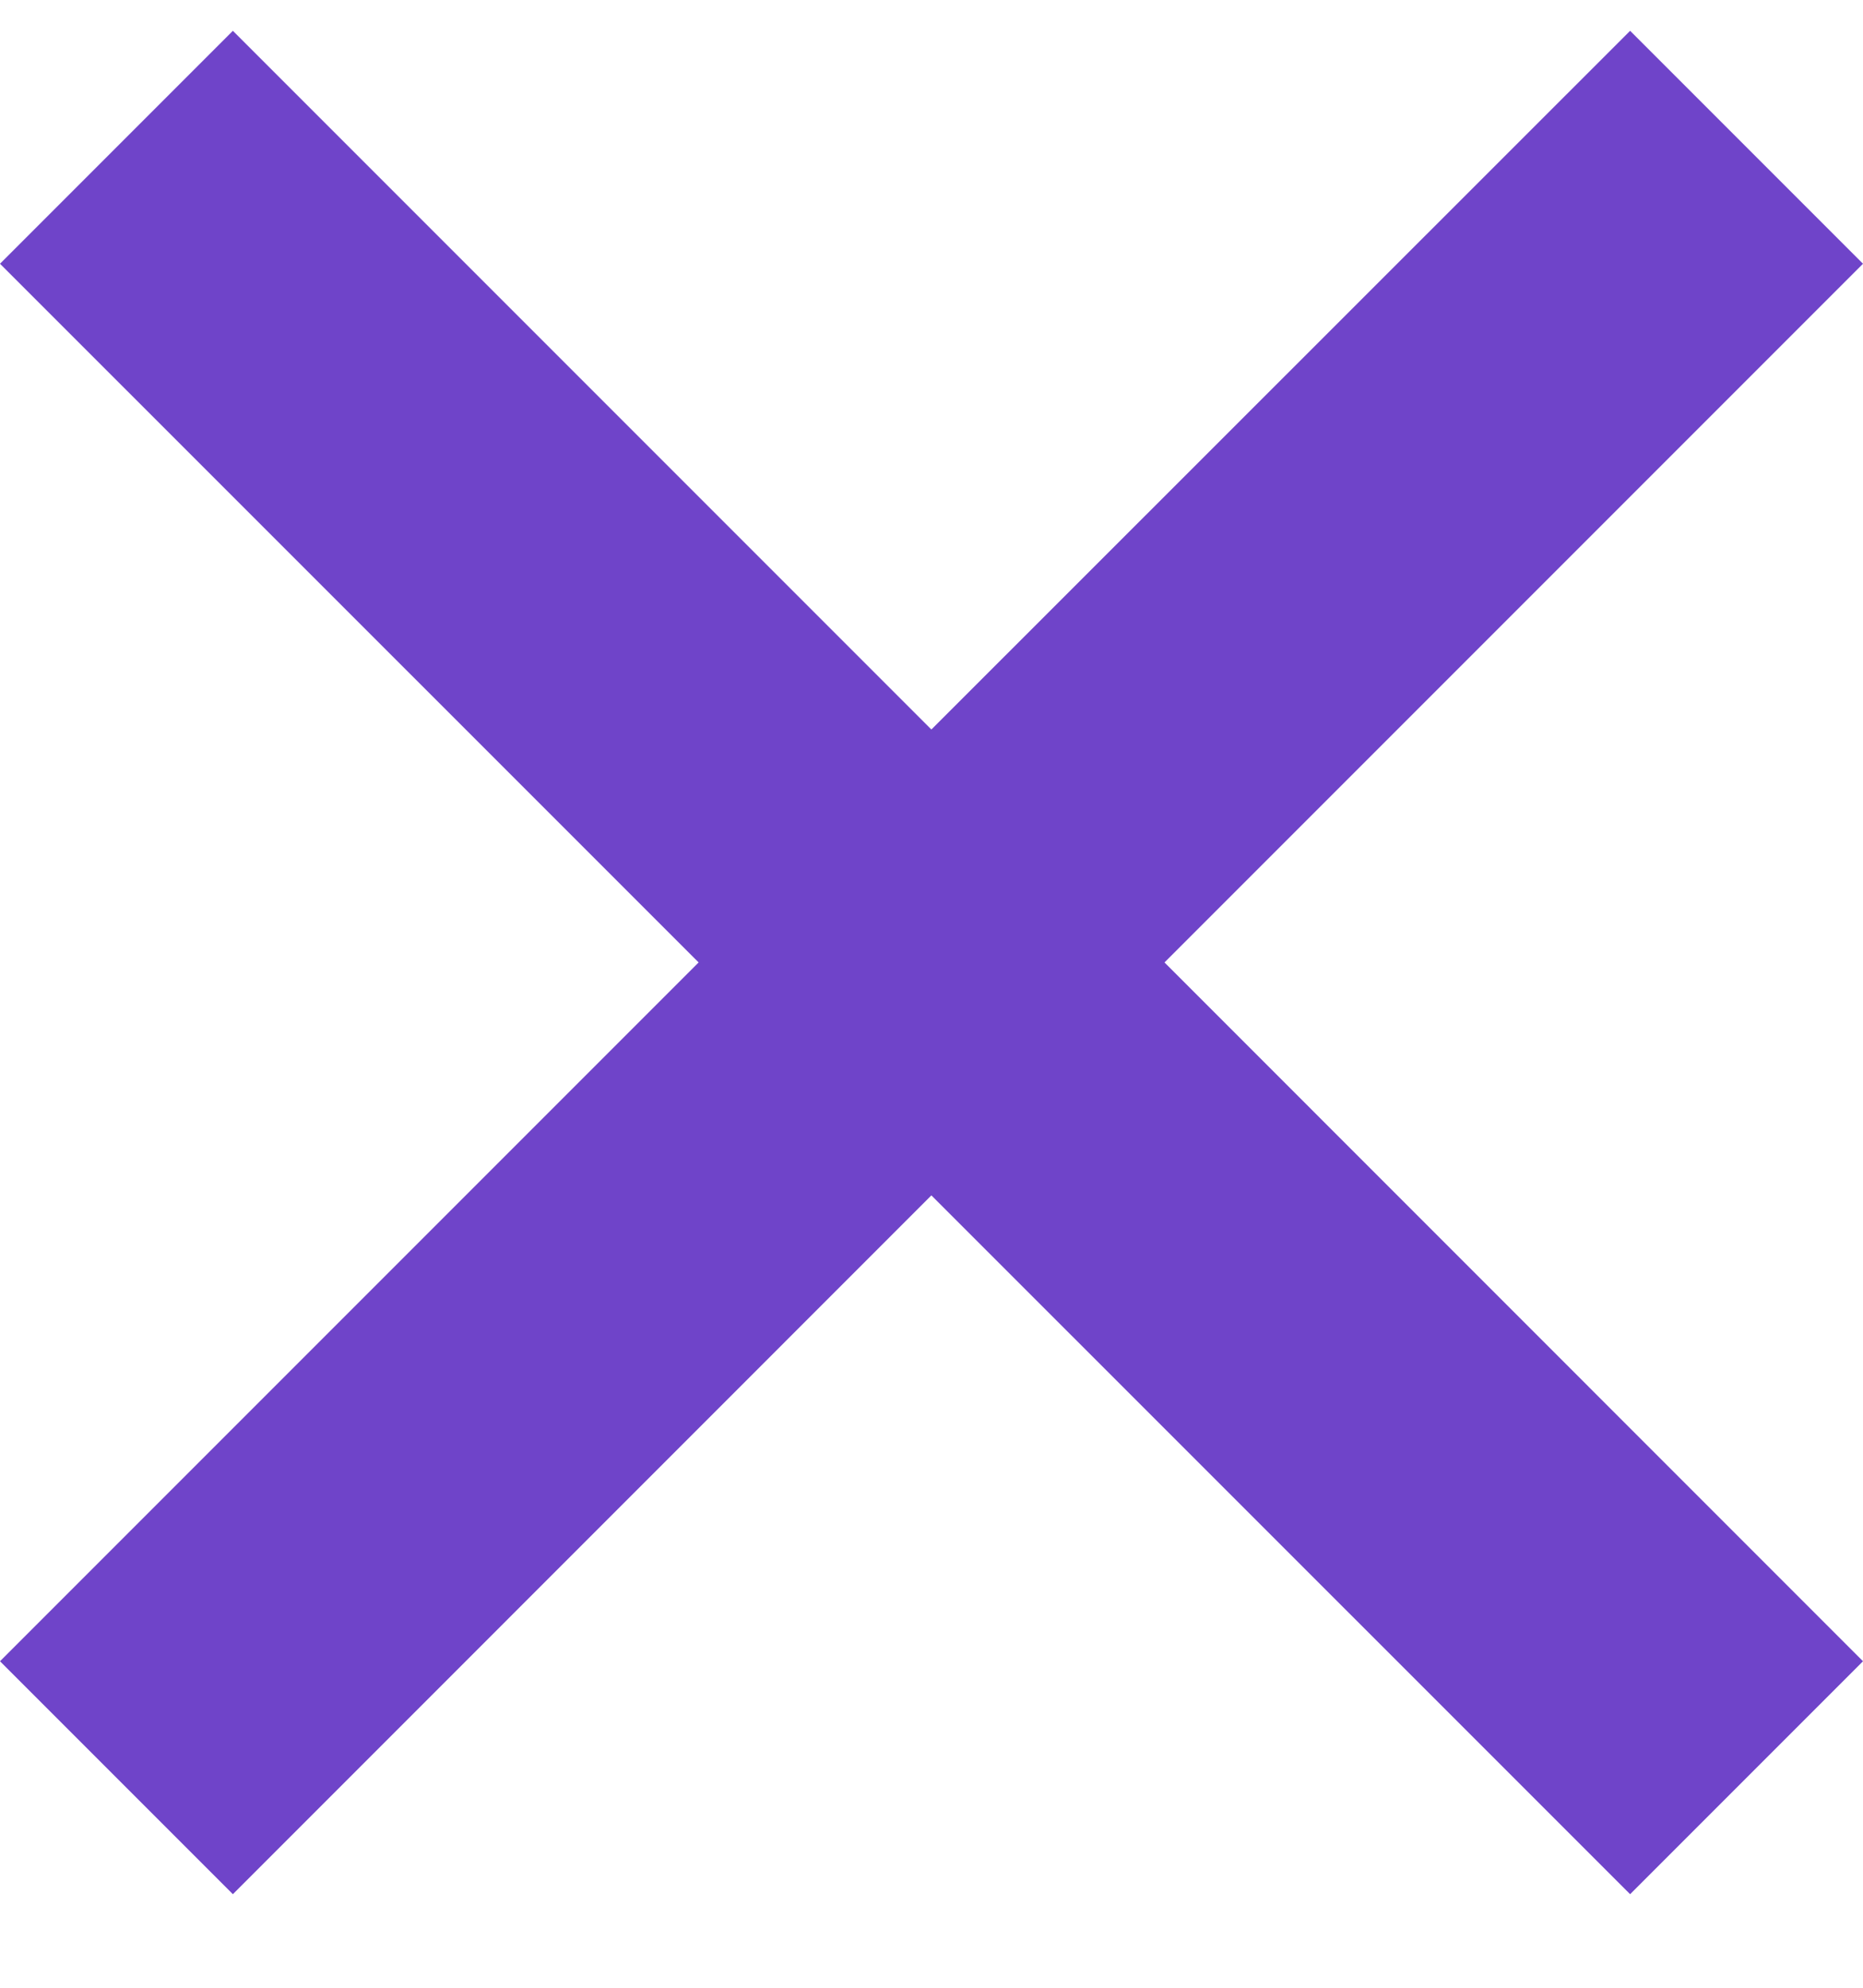
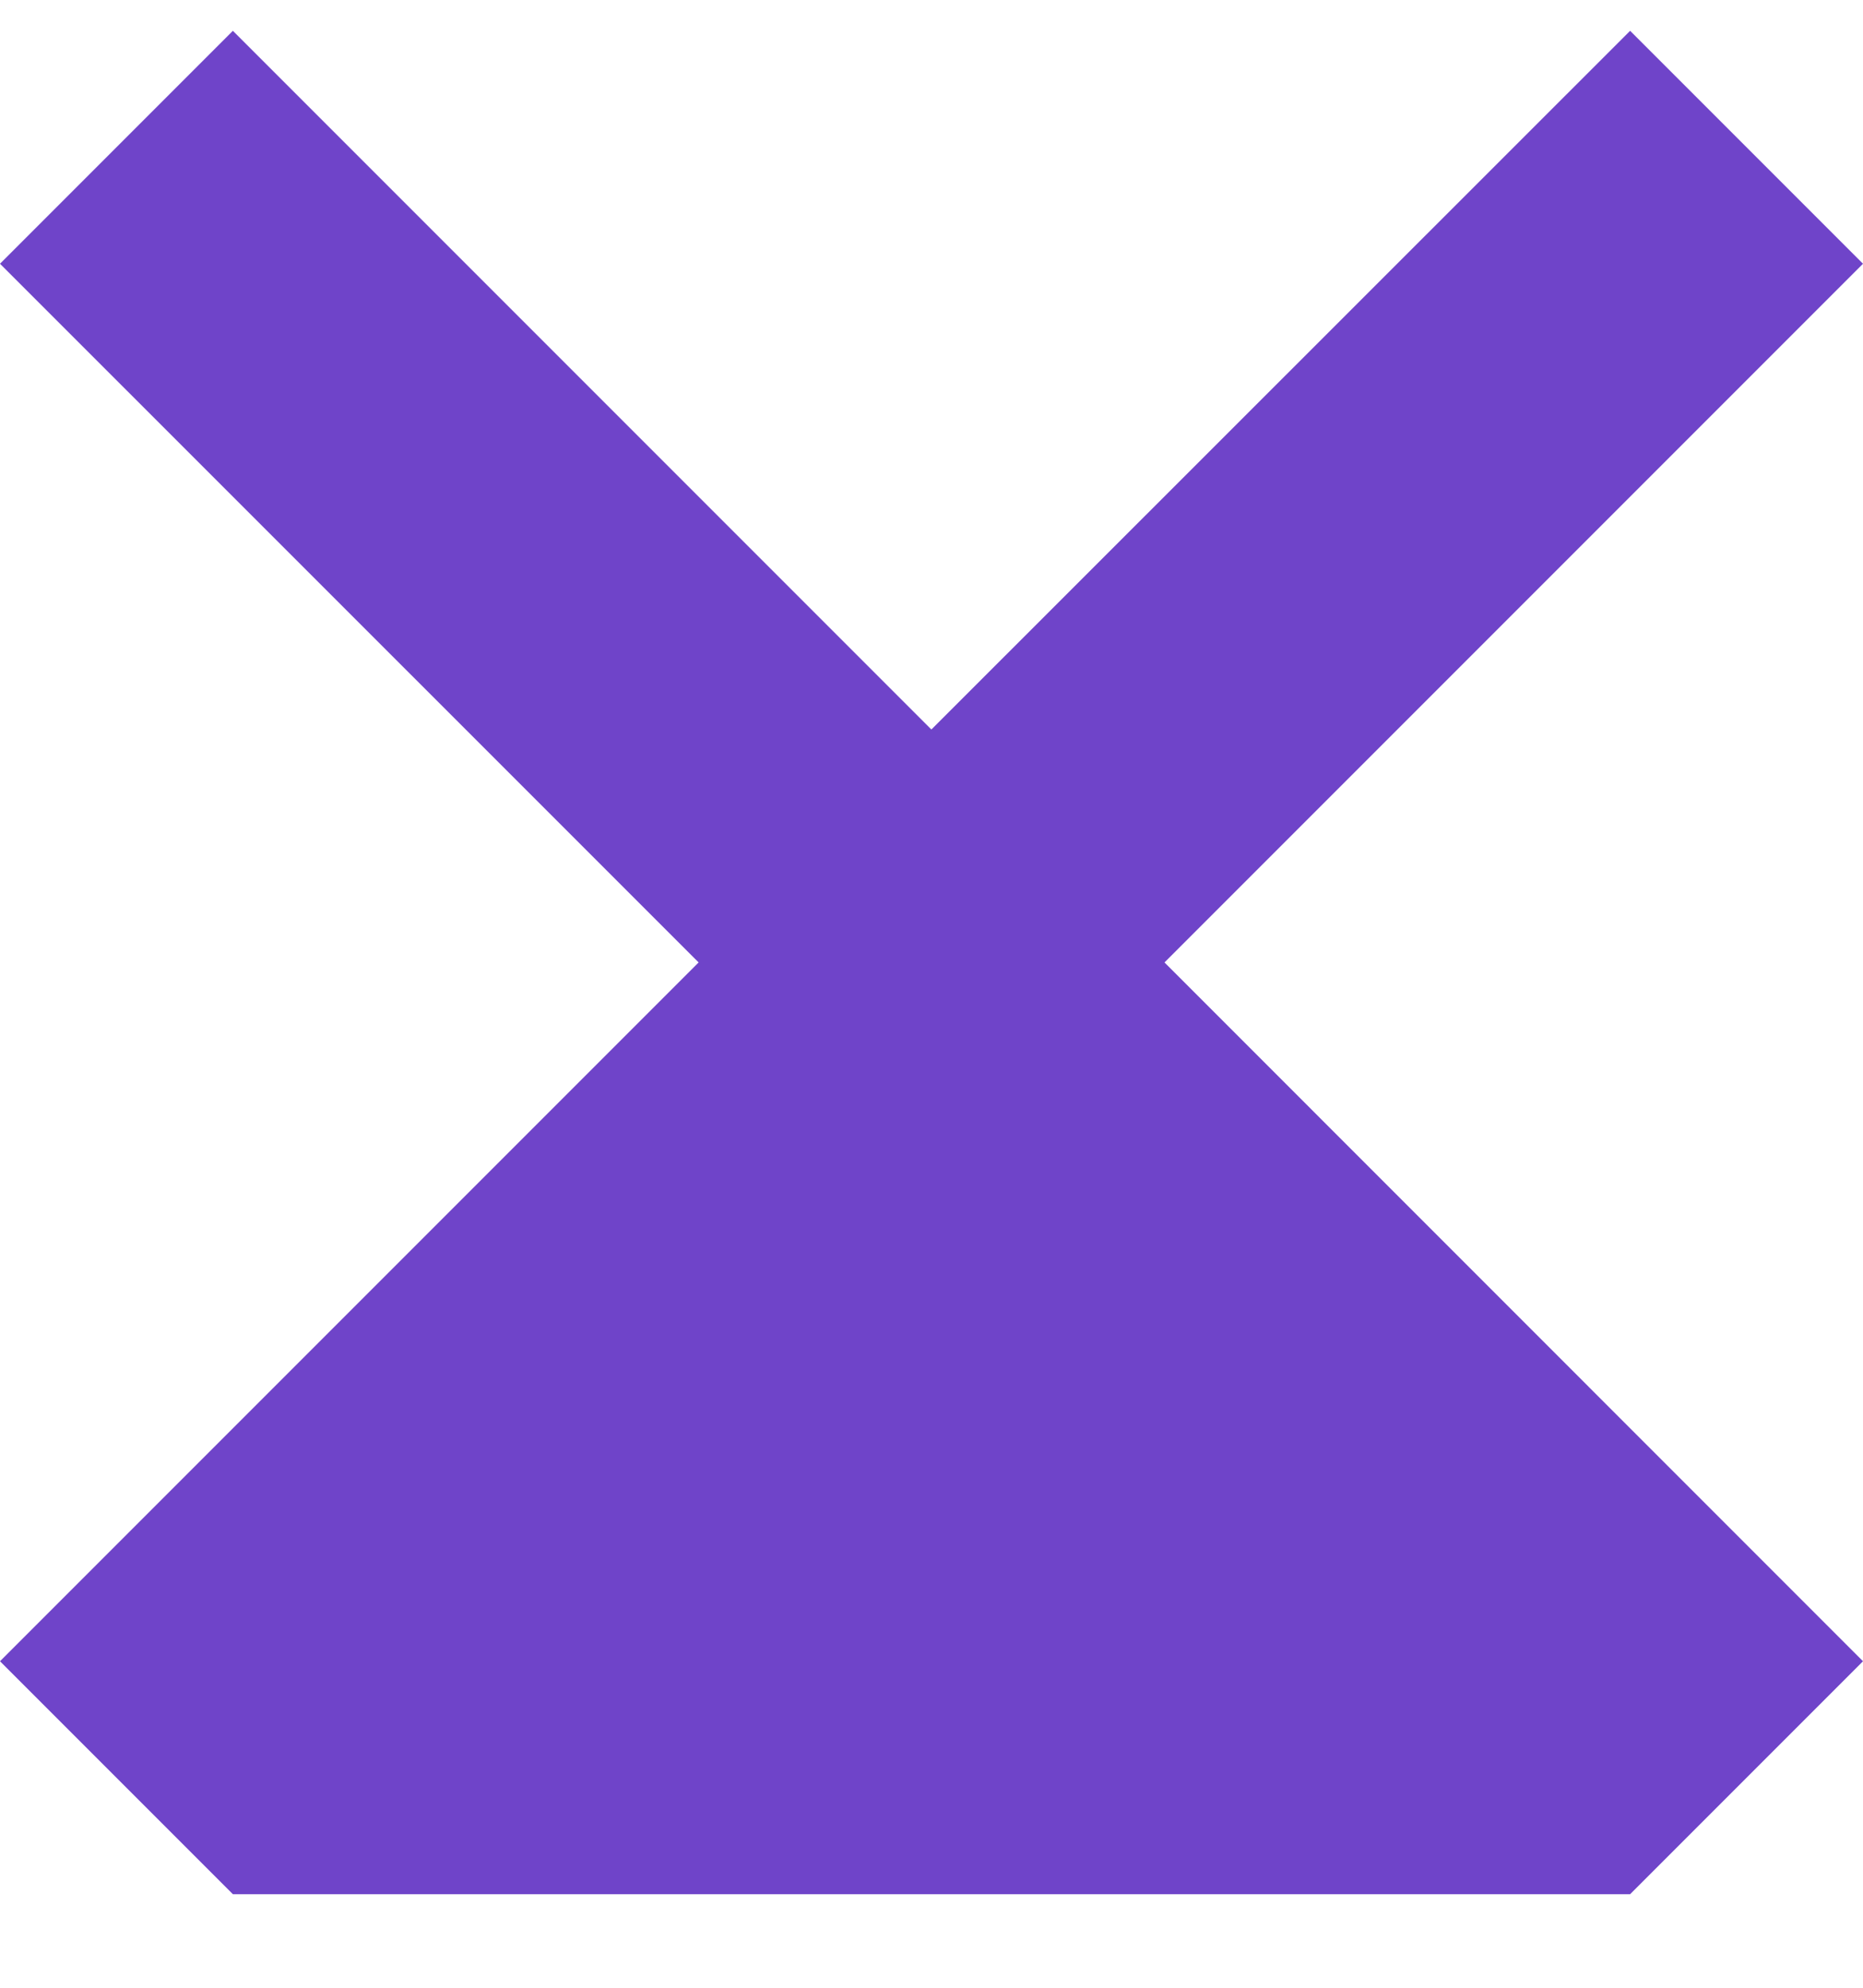
<svg xmlns="http://www.w3.org/2000/svg" width="15" height="16" viewBox="0 0 15 16" fill="none">
-   <path d="M13.125 0.248L7.499 5.872L1.875 0.248L0 2.123L5.625 7.747L0 13.372L1.875 15.247L7.499 9.622L13.125 15.247L15 13.372L9.376 7.747L15 2.123L13.125 0.248Z" fill="#6F44C9" />
+   <path d="M13.125 0.248L7.499 5.872L1.875 0.248L0 2.123L5.625 7.747L0 13.372L1.875 15.247L13.125 15.247L15 13.372L9.376 7.747L15 2.123L13.125 0.248Z" fill="#6F44C9" />
</svg>